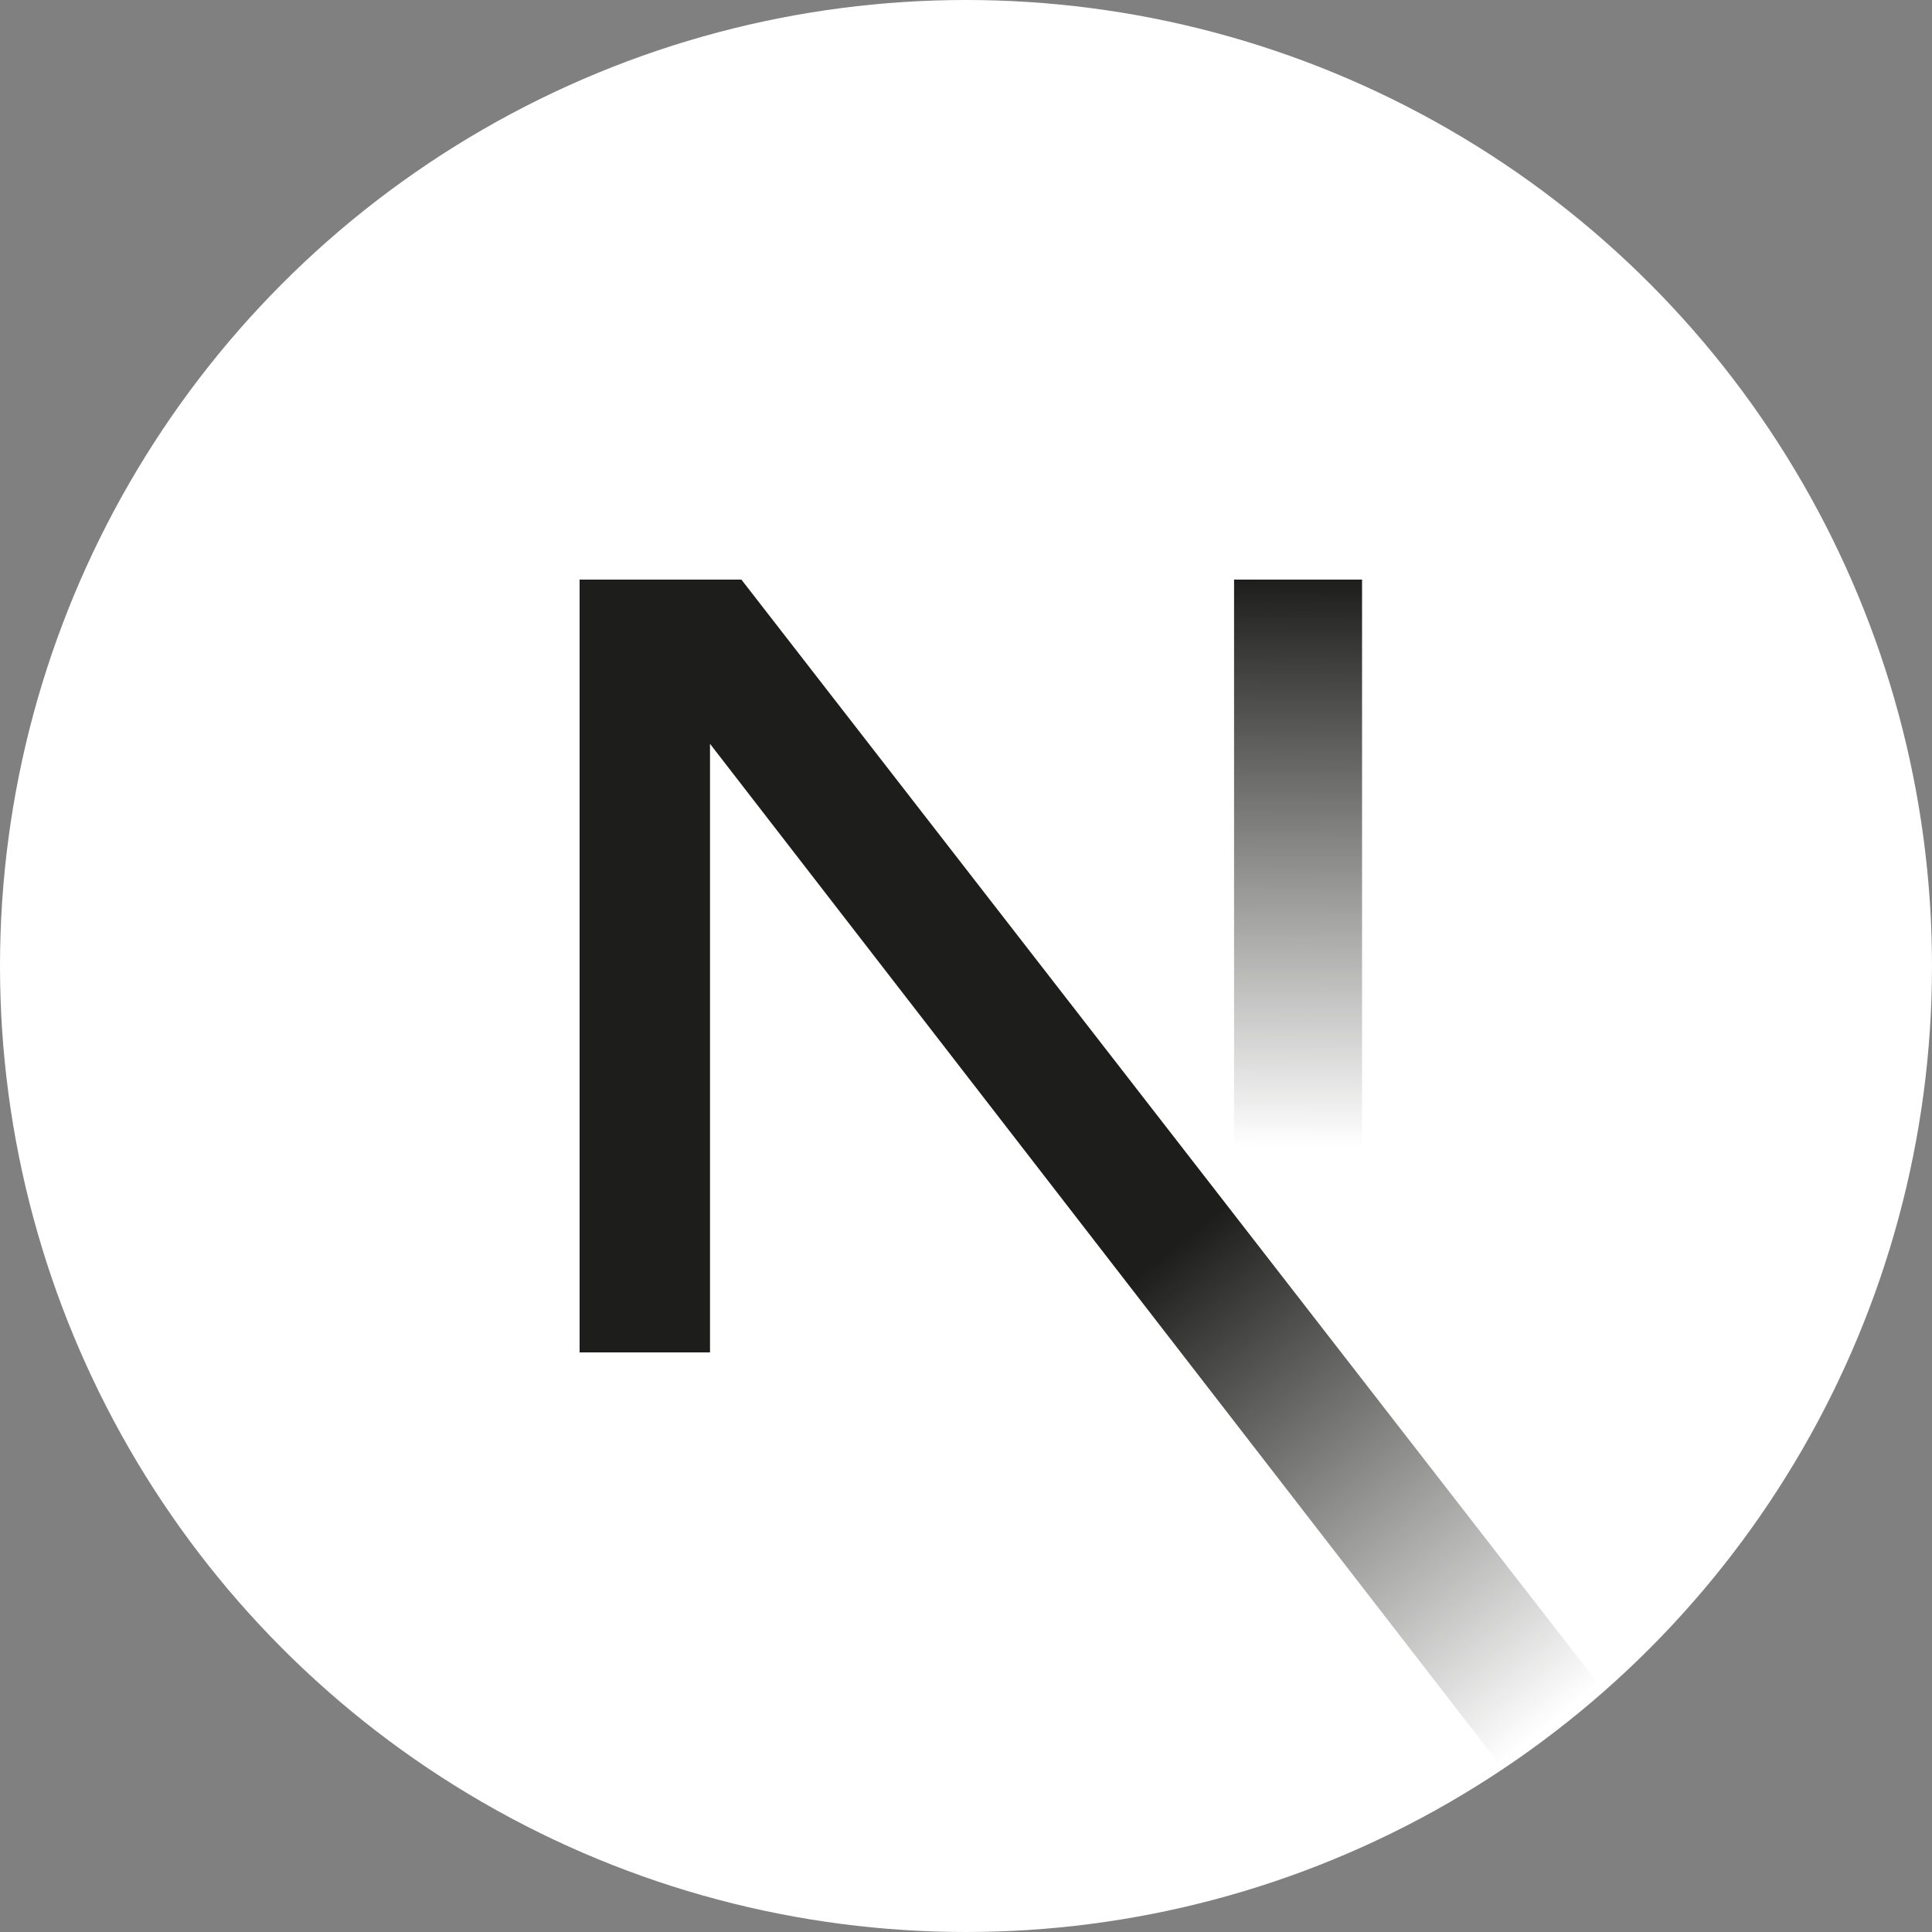
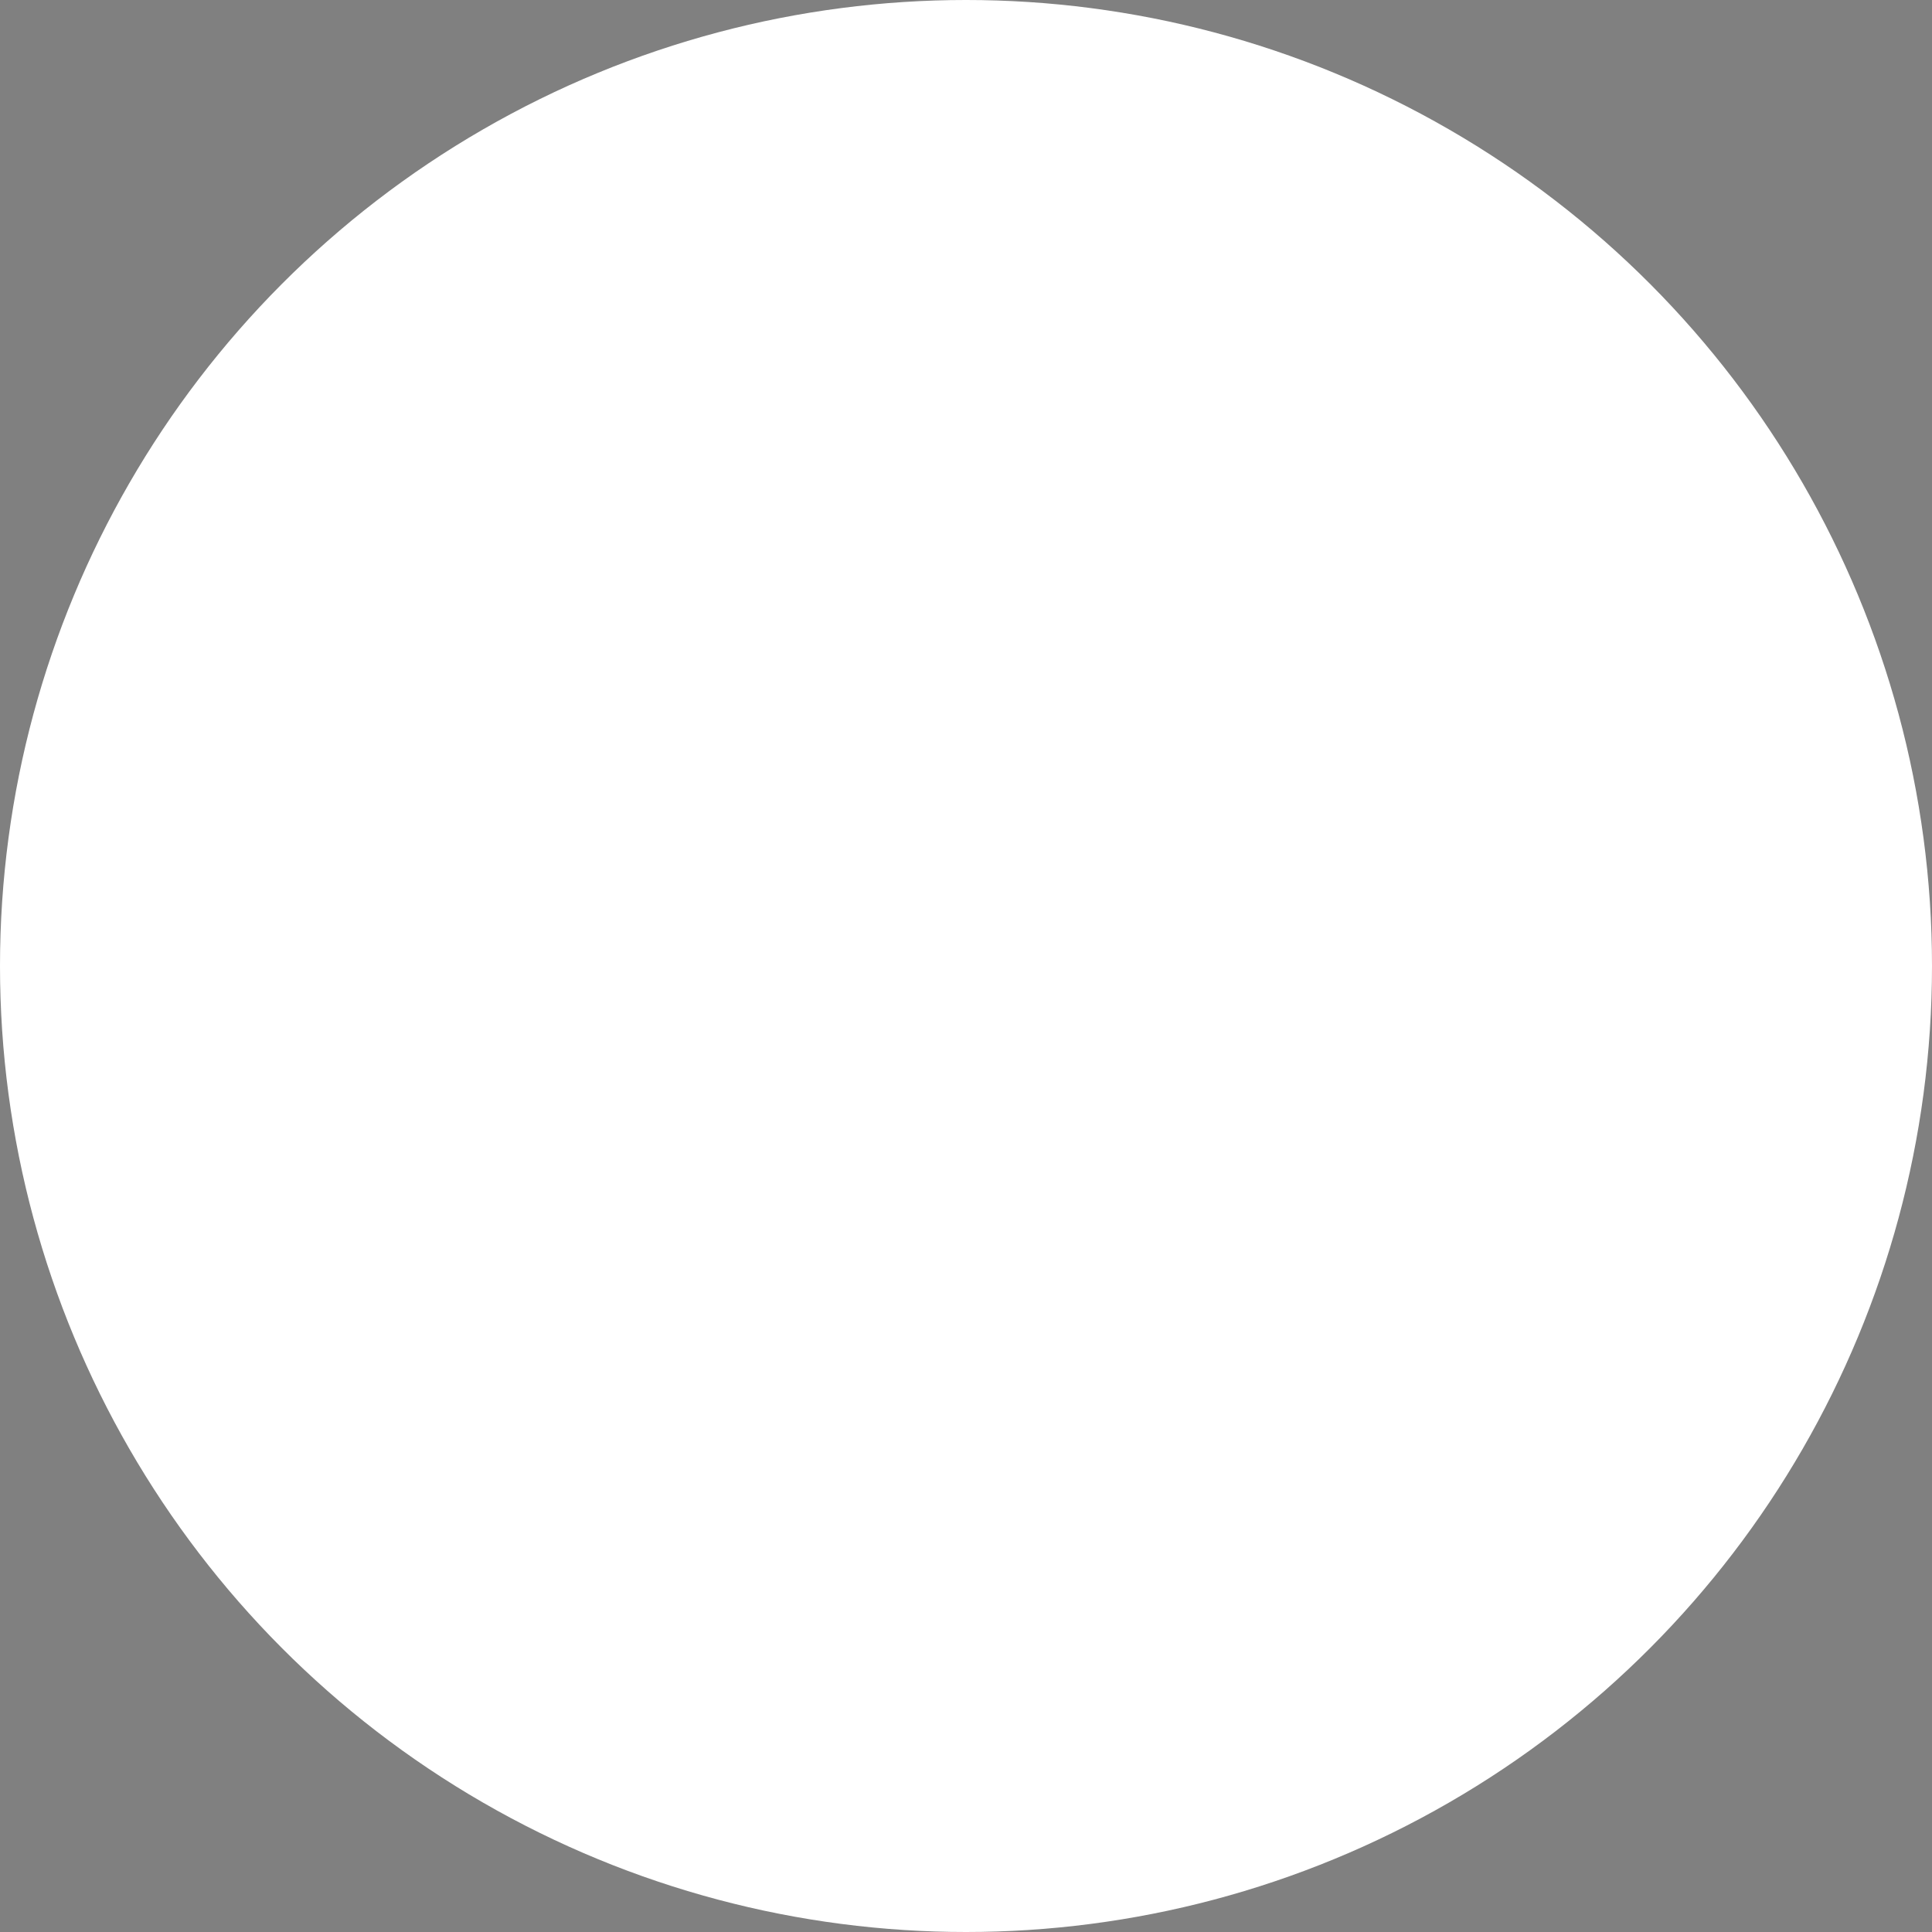
<svg xmlns="http://www.w3.org/2000/svg" version="1.1" id="Camada_1" x="0px" y="0px" viewBox="0 0 80 80" style="enable-background:new 0 0 80 80;" xml:space="preserve">
  <rect x="0" y="0" width="80" height="80" fill="#808080" stroke="none" />
  <style type="text/css">
	.st0{fill:#FFFFFF;}
	.st1{fill:url(#SVGID_1_);}
	.st2{fill:url(#SVGID_00000015314306704124096140000005746420588552322436_);}
</style>
  <circle class="st0" cx="40" cy="40" r="40" />
  <linearGradient id="SVGID_1_" gradientUnits="userSpaceOnUse" x1="41.435" y1="24.567" x2="57.213" y2="5.012" gradientTransform="matrix(1 0 0 -1 0 82)">
    <stop offset="0" style="stop-color:#1D1D1B" />
    <stop offset="1" style="stop-color:#1D1D1B;stop-opacity:0" />
  </linearGradient>
-   <path class="st1" d="M66.4,70L30.7,24H24v32h5.4V30.8l32.8,42.4C63.7,72.3,65.1,71.2,66.4,70z" />
  <linearGradient id="SVGID_00000135690987720174291660000008361366180207950769_" gradientUnits="userSpaceOnUse" x1="53.839" y1="58.01" x2="53.749" y2="34.51" gradientTransform="matrix(1 0 0 -1 0 82)">
    <stop offset="0" style="stop-color:#1D1D1B" />
    <stop offset="1" style="stop-color:#1D1D1B;stop-opacity:0" />
  </linearGradient>
-   <rect x="51.1" y="24" style="fill:url(#SVGID_00000135690987720174291660000008361366180207950769_);" width="5.3" height="32" />
</svg>